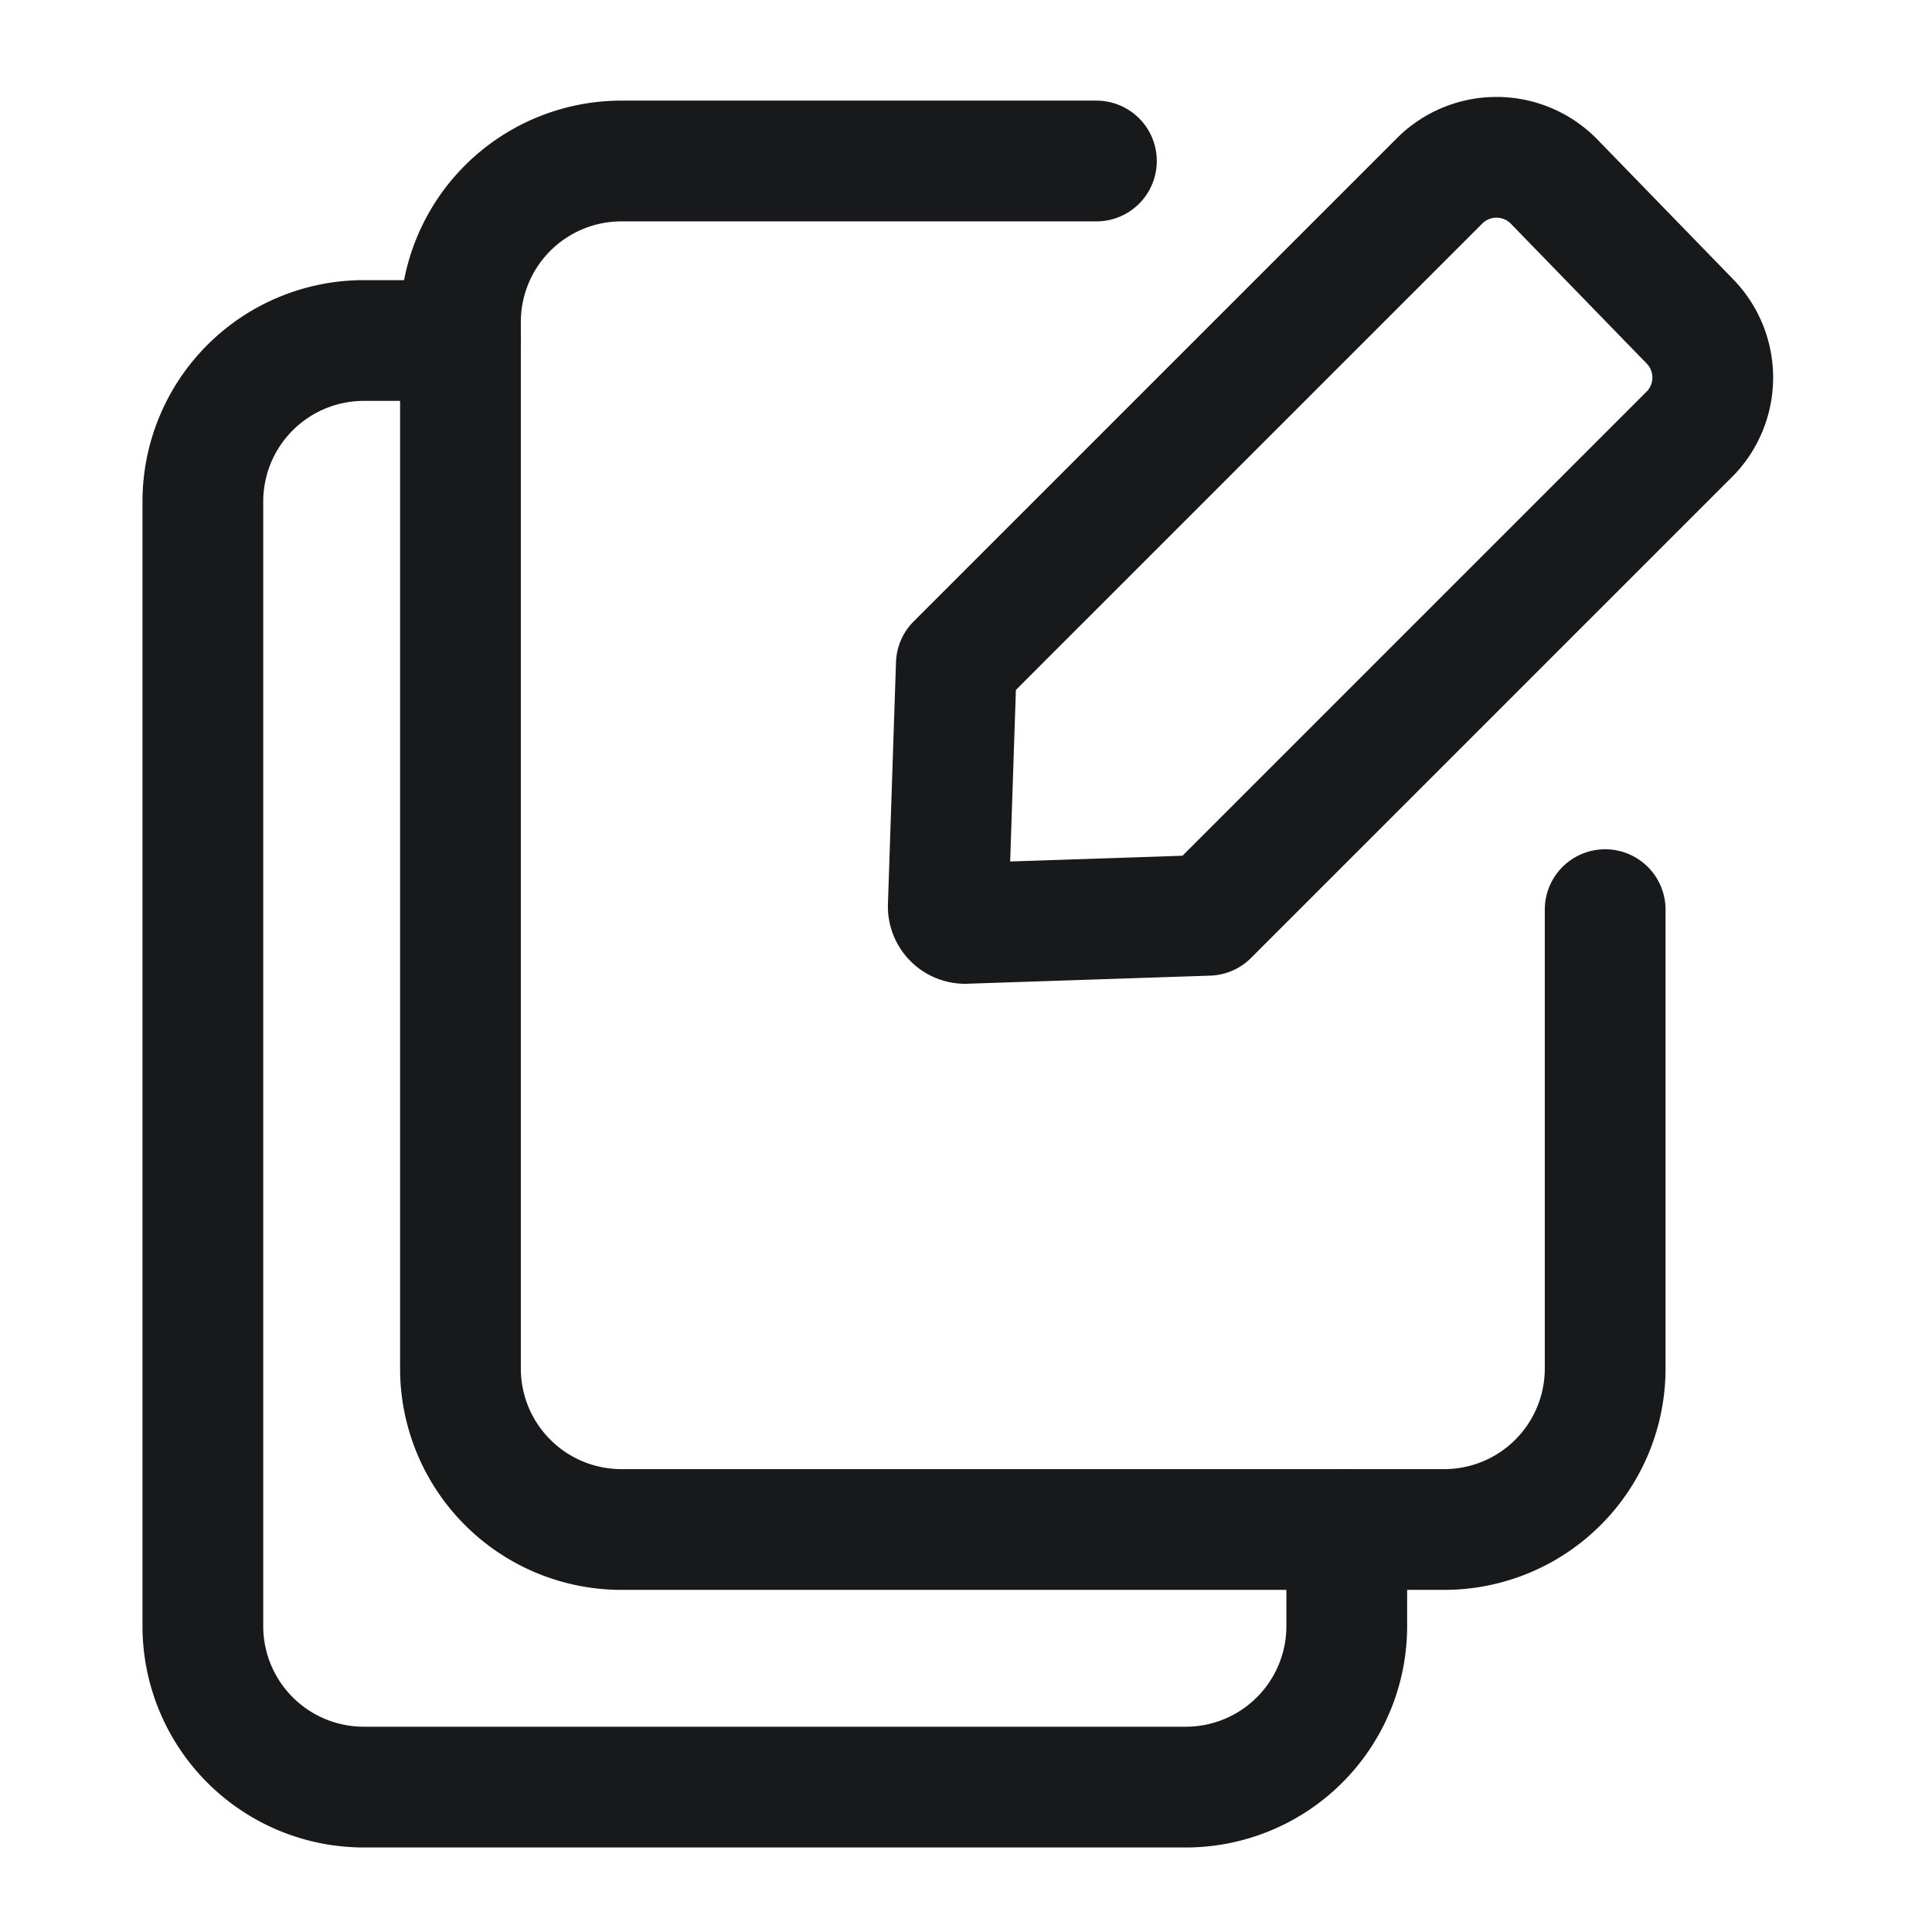
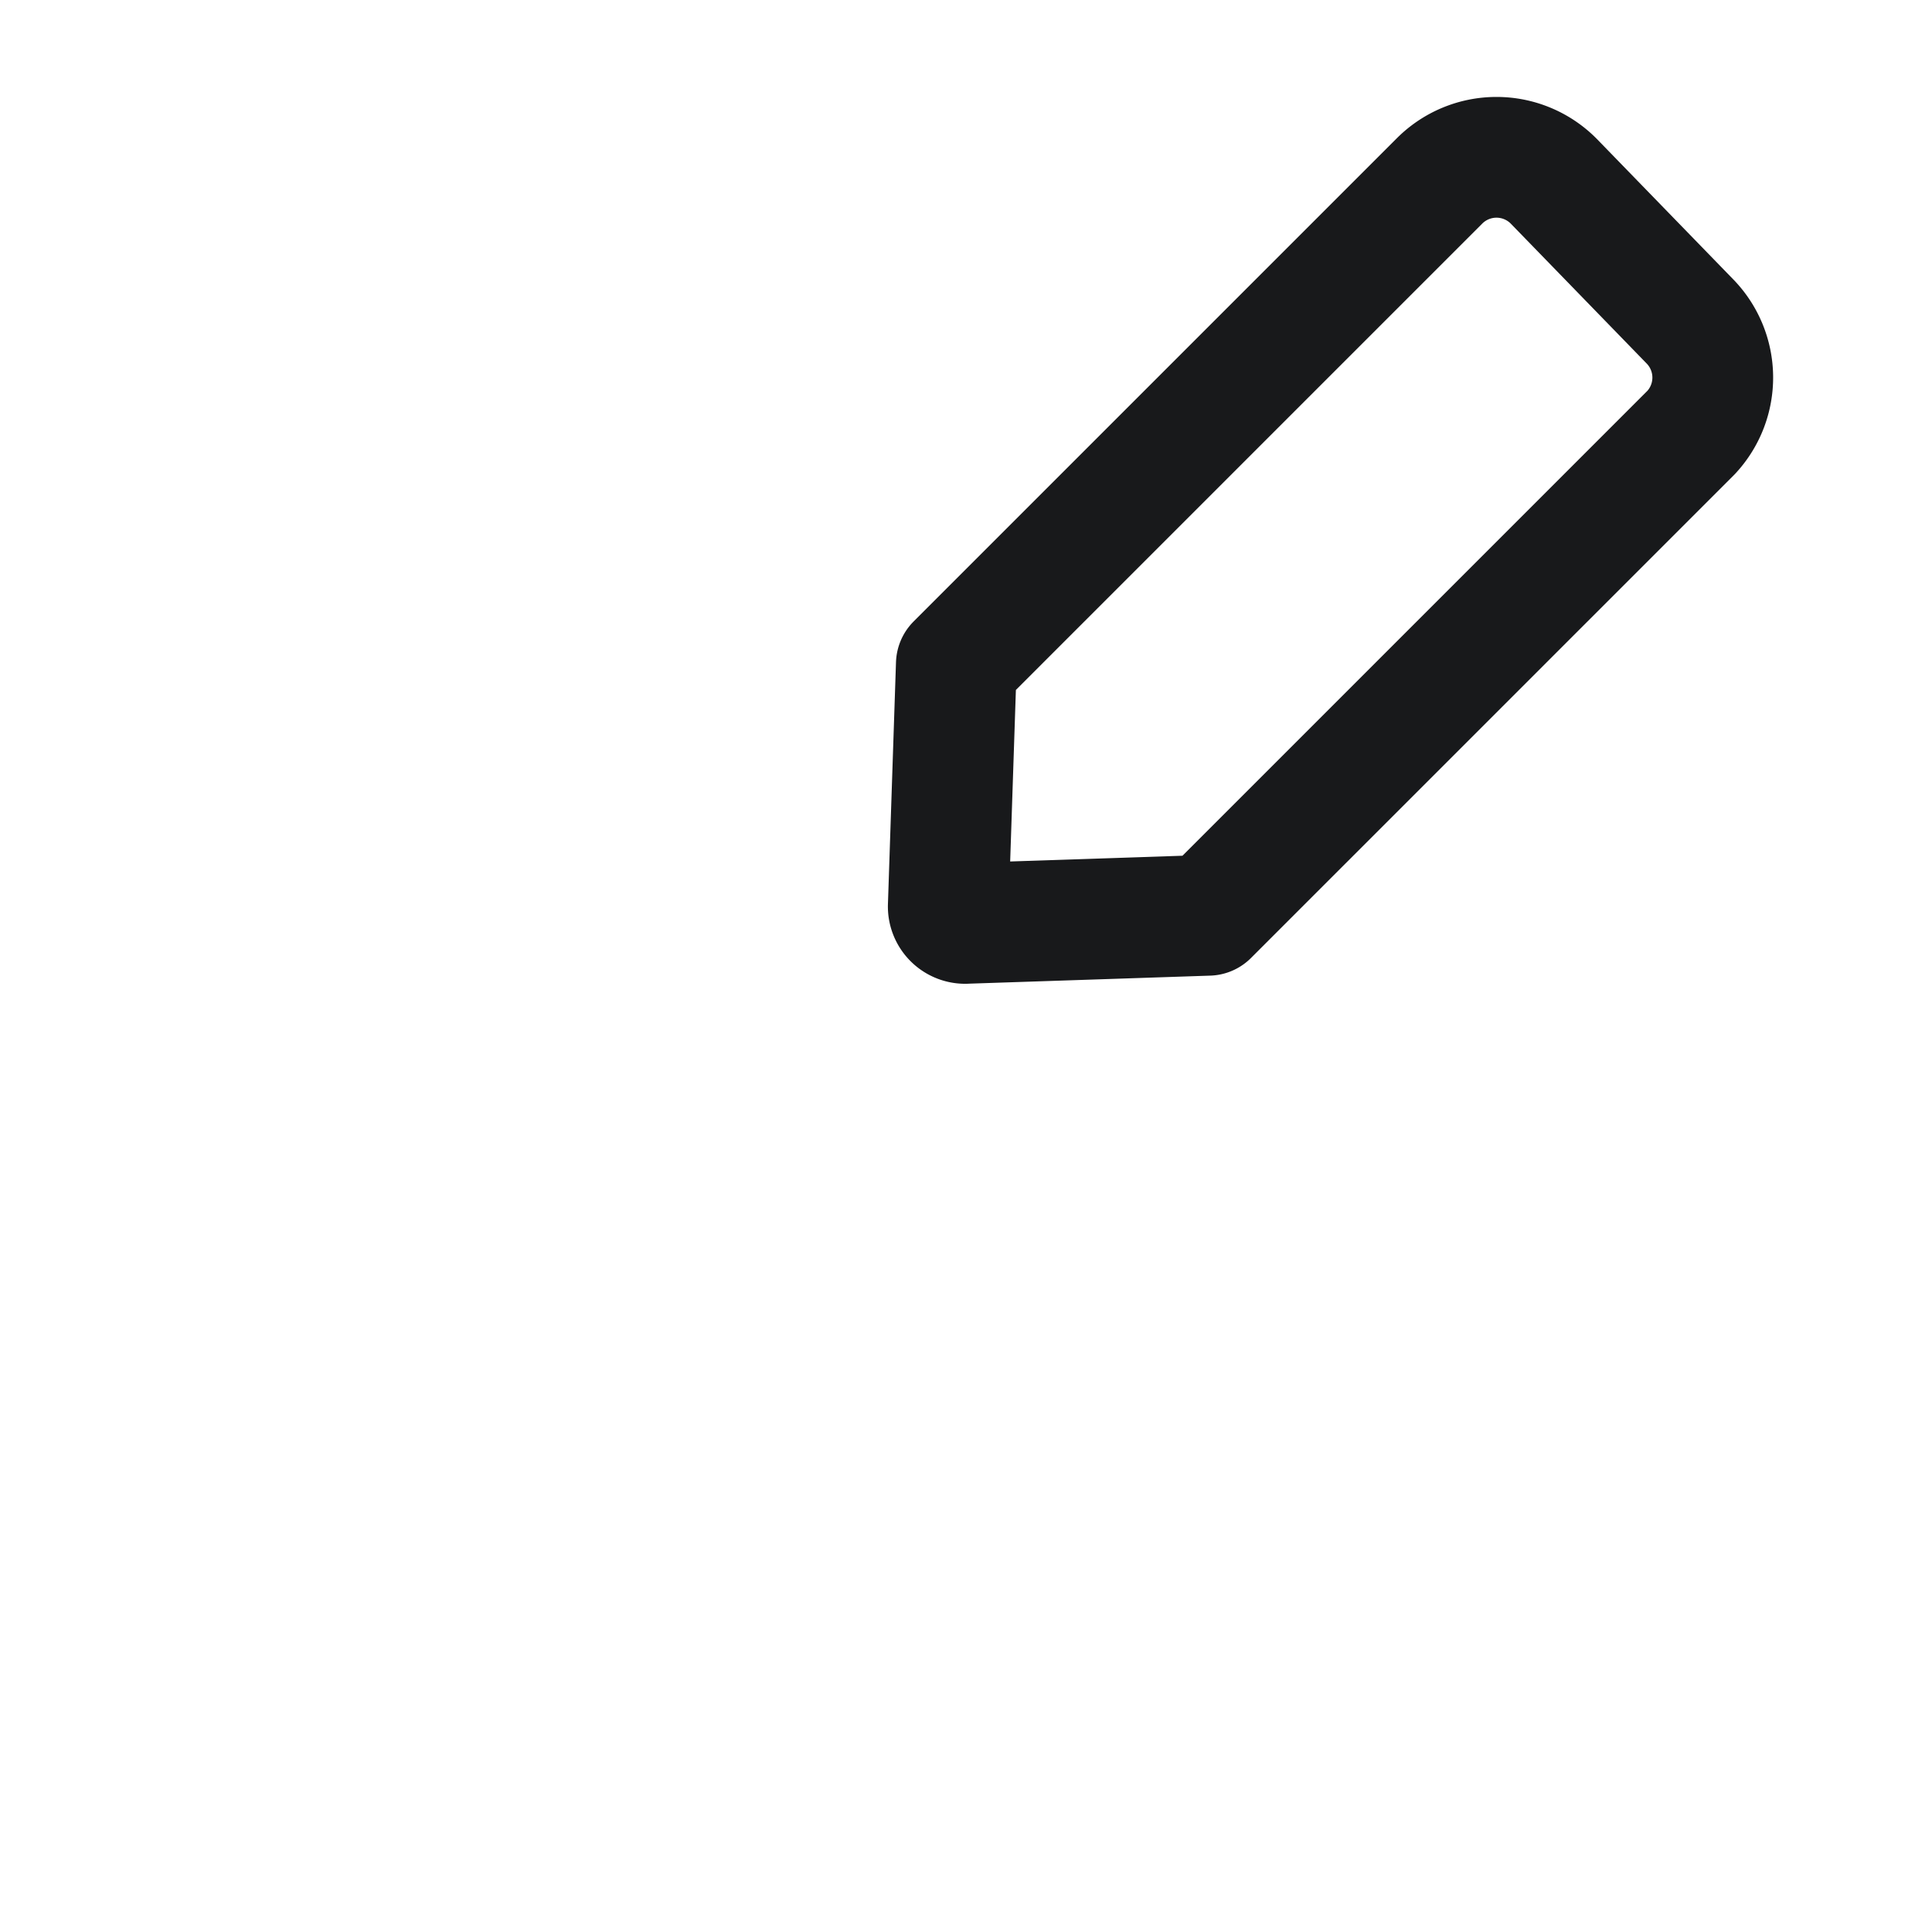
<svg xmlns="http://www.w3.org/2000/svg" width="800px" height="800px" viewBox="0 0 24 24" fill="#18191b">
  <g id="SVGRepo_bgCarrier" stroke-width="0" />
  <g id="SVGRepo_tracerCarrier" stroke-linecap="round" stroke-linejoin="round" />
  <g id="SVGRepo_iconCarrier">
    <defs>
      <style>.cls-1,.cls-2{fill:none;stroke:#18191b;stroke-linecap:round;stroke-width:1.5px;}.cls-1{stroke-linejoin:bevel;}.cls-2{stroke-linejoin:round;}</style>
    </defs>
    <g id="ic-actions-emultiple-edit">
-       <path class="cls-1" d="M19.94,11.3V17a2,2,0,0,1-2,2H7.72a2,2,0,0,1-2-2V4a2,2,0,0,1,2-2h5.9" />
-       <path class="cls-1" d="M16.73,19v1.2a2,2,0,0,1-2,2H4.52a2,2,0,0,1-2-2V6.23a2,2,0,0,1,2-2h1.2" />
      <path class="cls-2" d="M19.3,2.25a1,1,0,0,0-1.42,0l-6,6h0l-.1,3a.21.21,0,0,0,.23.22l3-.1h0l6-6A1,1,0,0,0,21,4Z" />
    </g>
  </g>
</svg>